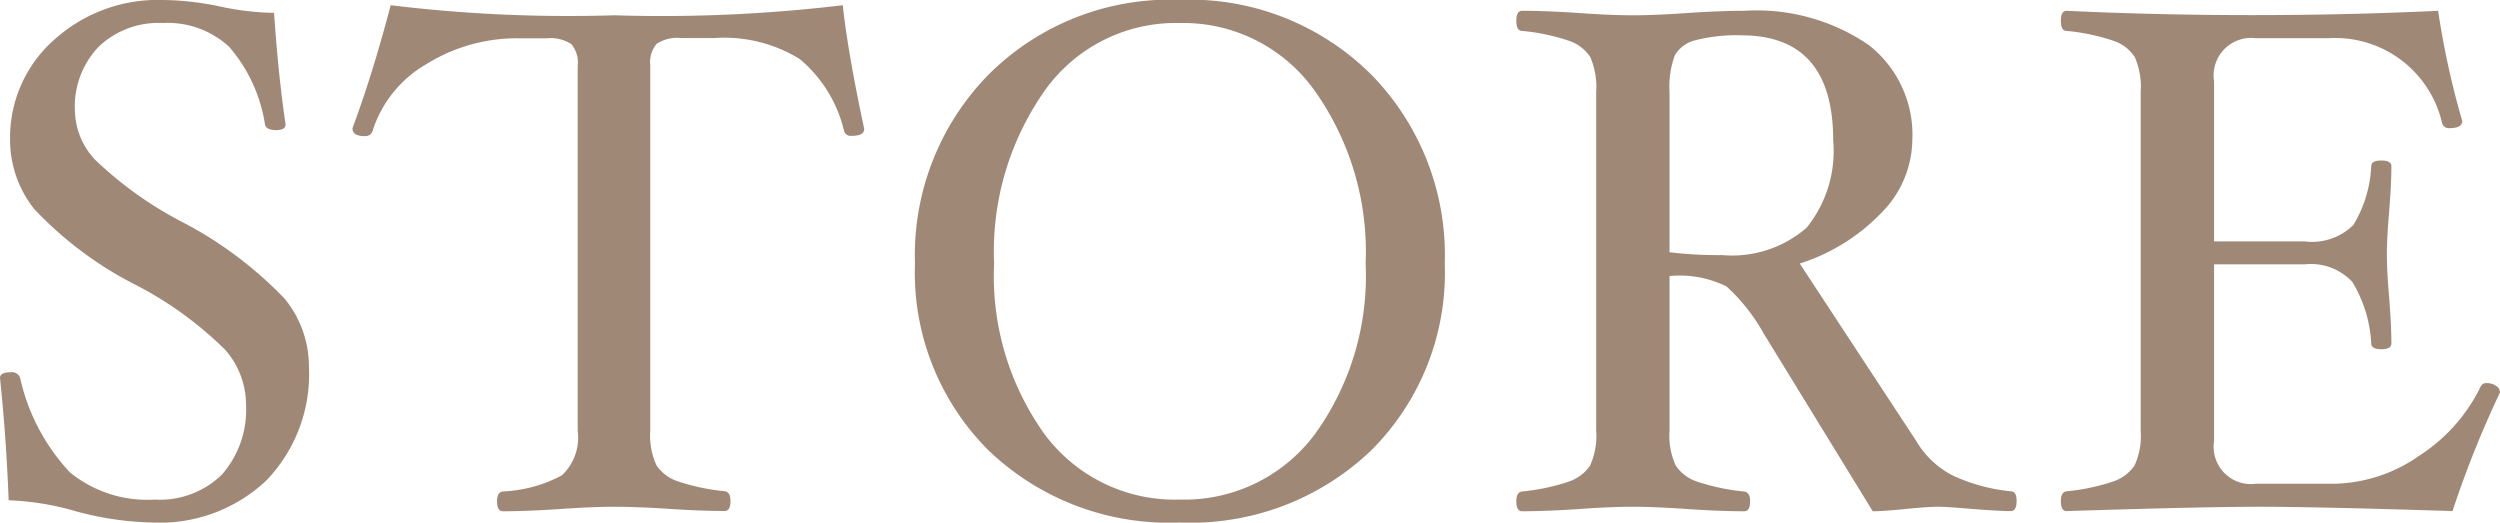
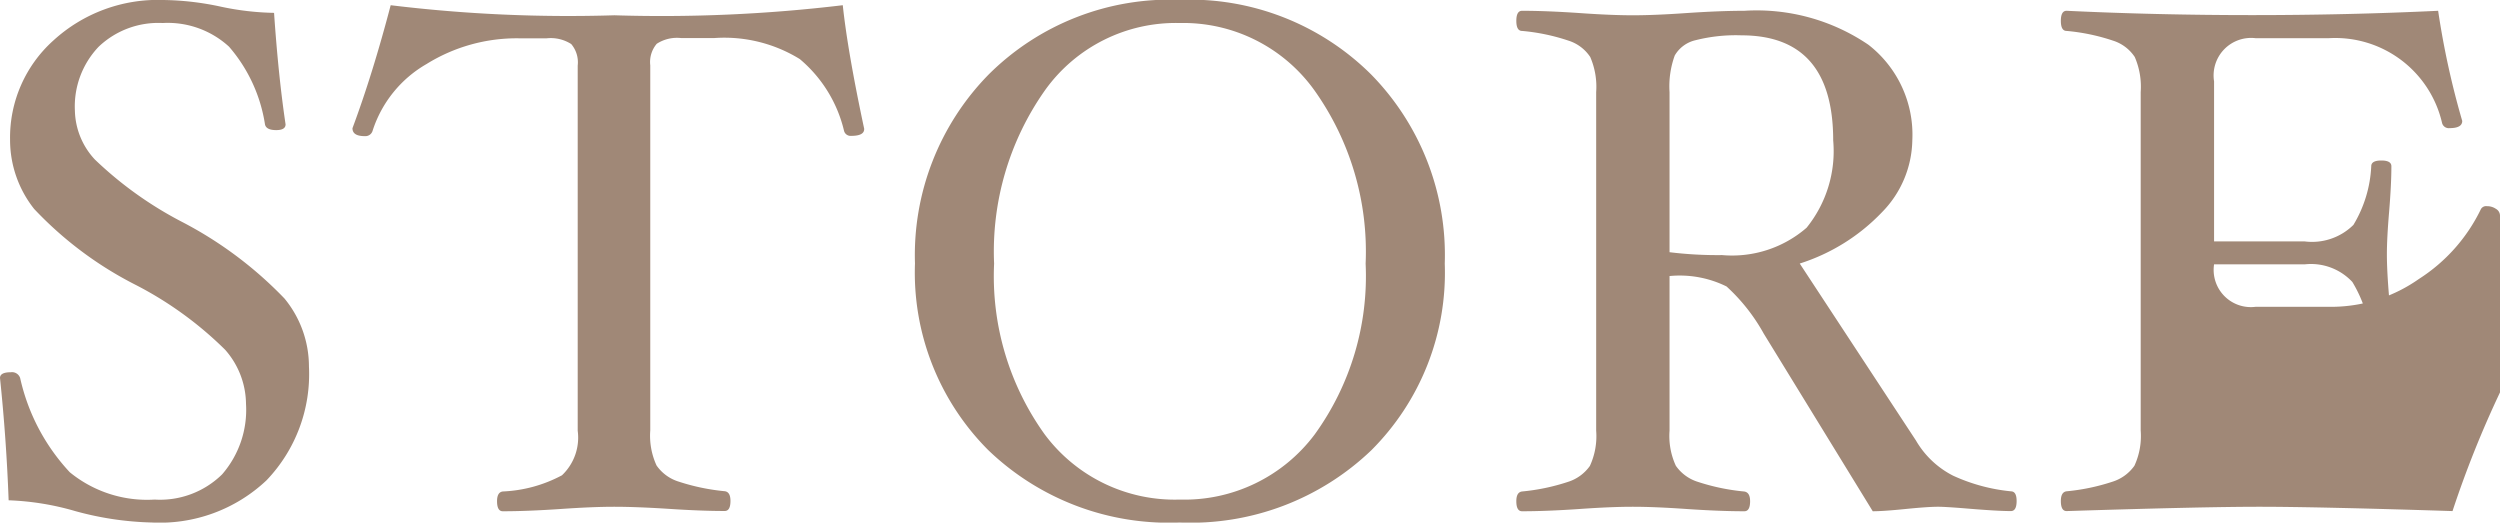
<svg xmlns="http://www.w3.org/2000/svg" width="111.216" height="23.248">
-   <path data-name="パス 55411" d="M13.744 16.304a6.827 6.827 0 01-1.888 5.064 6.913 6.913 0 01-5.104 1.876 13.971 13.971 0 01-3.408-.508 12.06 12.06 0 00-2.96-.48q-.1-2.72-.384-5.44 0-.256.48-.256a.381.381 0 01.416.256 9 9 0 002.208 4.192 5.429 5.429 0 003.776 1.216 3.94 3.94 0 003-1.12 4.372 4.372 0 001.064-3.136 3.686 3.686 0 00-.928-2.408 16.191 16.191 0 00-3.952-2.872A16.39 16.39 0 011.52 9.296 4.941 4.941 0 01.448 6.208 5.8 5.8 0 012.376 1.8 6.88 6.88 0 017.264 0 12.783 12.783 0 019.84.3a12.24 12.24 0 002.352.272q.192 2.816.512 4.96 0 .256-.416.256-.448 0-.5-.256a6.873 6.873 0 00-1.6-3.456 4.035 4.035 0 00-2.952-1.052A3.848 3.848 0 004.388 2.08a3.848 3.848 0 00-1.056 2.848 3.287 3.287 0 00.888 2.168 16.7 16.7 0 003.848 2.76 17.486 17.486 0 014.588 3.424 4.766 4.766 0 011.088 3.024zm24.7-10.56q0 .3-.576.3a.3.3 0 01-.32-.224 5.959 5.959 0 00-1.968-3.192 6.393 6.393 0 00-3.792-.936h-1.5a1.655 1.655 0 00-1.072.256 1.258 1.258 0 00-.288.96v16.24a3.161 3.161 0 00.28 1.56 1.871 1.871 0 00.992.72 9.4 9.4 0 002.04.424q.256.032.256.432 0 .448-.256.448-1.072 0-2.56-.1-1.408-.088-2.352-.088-.976 0-2.4.1-1.488.1-2.56.1-.256 0-.256-.448 0-.4.256-.432a6.127 6.127 0 002.632-.72 2.31 2.31 0 00.7-1.984V2.92a1.258 1.258 0 00-.288-.96 1.688 1.688 0 00-1.088-.256h-1.248a7.6 7.6 0 00-4.1 1.144 5.291 5.291 0 00-2.4 2.968.334.334 0 01-.352.24q-.544 0-.544-.352.9-2.416 1.7-5.472a65.5 65.5 0 009.952.448 67.678 67.678 0 0010.16-.448q.22 2.072.956 5.512zm25.828 5.984a11.156 11.156 0 01-3.264 8.3 11.612 11.612 0 01-8.528 3.216 11.585 11.585 0 01-8.52-3.224 11.17 11.17 0 01-3.256-8.3 11.468 11.468 0 013.28-8.408 11.421 11.421 0 018.5-3.32 11.441 11.441 0 018.512 3.32 11.468 11.468 0 013.276 8.416zm-3.52 0a12.372 12.372 0 00-2.28-7.712 7.177 7.177 0 00-5.992-2.992 7.15 7.15 0 00-5.992 2.992 12.433 12.433 0 00-2.264 7.712 12.057 12.057 0 002.248 7.592 7.212 7.212 0 006.008 2.904 7.24 7.24 0 006.008-2.9 12 12 0 002.264-7.596zm28.96 10.56q0 .448-.256.448-.592 0-1.936-.112-.976-.08-1.296-.08-.464 0-1.456.1t-1.456.1l-4.848-7.9a8.22 8.22 0 00-1.656-2.1 4.7 4.7 0 00-2.536-.464v6.88a3.161 3.161 0 00.28 1.56 1.871 1.871 0 00.992.72 9.4 9.4 0 002.04.424q.272.032.272.432 0 .448-.256.448-1.072 0-2.56-.1-1.424-.1-2.404-.1t-2.38.1q-1.472.1-2.544.1-.256 0-.256-.448 0-.4.256-.432a9.237 9.237 0 002.032-.424 1.888 1.888 0 00.984-.712 3.155 3.155 0 00.28-1.568V4.096a3.327 3.327 0 00-.264-1.56 1.817 1.817 0 00-.968-.728 8.947 8.947 0 00-2.064-.432q-.256 0-.256-.448t.256-.448q1.072 0 2.544.1 1.408.1 2.384.1t2.4-.1q1.488-.1 2.56-.1a8.839 8.839 0 015.52 1.512 5.064 5.064 0 011.952 4.252 4.675 4.675 0 01-1.352 3.2 8.7 8.7 0 01-3.656 2.28l5.172 7.876a4.017 4.017 0 001.648 1.56 8.014 8.014 0 002.608.7q.22.028.22.428zm-8.16-16.044q0-4.672-4.08-4.672a7.3 7.3 0 00-2.04.216 1.442 1.442 0 00-.928.68 4.009 4.009 0 00-.232 1.632v7.12a17.6 17.6 0 002.336.128 5.058 5.058 0 003.76-1.216 5.418 5.418 0 001.184-3.888zm29.664 11.212a46.1 46.1 0 00-2.112 5.28q-6.032-.192-8.592-.192-2.528 0-8.576.192-.256 0-.256-.448 0-.4.256-.432a9.237 9.237 0 002.032-.424 1.888 1.888 0 00.984-.712 3.155 3.155 0 00.28-1.568V4.096a3.327 3.327 0 00-.264-1.56A1.817 1.817 0 0094 1.808a8.947 8.947 0 00-2.064-.432q-.256 0-.256-.448t.256-.448q4.032.192 8.256.192 4.256 0 8.272-.192a36.777 36.777 0 001.072 4.9q0 .32-.56.32a.307.307 0 01-.336-.224 4.876 4.876 0 00-5.056-3.776h-3.232a1.669 1.669 0 00-1.856 1.92v7.12h4.032a2.616 2.616 0 002.168-.736 5.538 5.538 0 00.792-2.608q0-.256.448-.256t.448.256q0 .8-.1 2.016-.1 1.168-.1 1.9 0 .752.1 1.92.1 1.248.1 2.048 0 .256-.448.256t-.448-.256a5.867 5.867 0 00-.84-2.736 2.517 2.517 0 00-2.12-.784h-4.032v7.872a1.655 1.655 0 001.856 1.888h3.484a6.783 6.783 0 003.776-1.24 7.6 7.6 0 002.752-3.1.266.266 0 01.272-.136.693.693 0 01.4.12.351.351 0 01.18.292z" fill="#a08877" />
+   <path data-name="パス 55411" d="M13.744 16.304a6.827 6.827 0 01-1.888 5.064 6.913 6.913 0 01-5.104 1.876 13.971 13.971 0 01-3.408-.508 12.06 12.06 0 00-2.96-.48q-.1-2.72-.384-5.44 0-.256.48-.256a.381.381 0 01.416.256 9 9 0 002.208 4.192 5.429 5.429 0 003.776 1.216 3.94 3.94 0 003-1.12 4.372 4.372 0 001.064-3.136 3.686 3.686 0 00-.928-2.408 16.191 16.191 0 00-3.952-2.872A16.39 16.39 0 011.52 9.296 4.941 4.941 0 01.448 6.208 5.8 5.8 0 012.376 1.8 6.88 6.88 0 017.264 0 12.783 12.783 0 019.84.3a12.24 12.24 0 002.352.272q.192 2.816.512 4.96 0 .256-.416.256-.448 0-.5-.256a6.873 6.873 0 00-1.6-3.456 4.035 4.035 0 00-2.952-1.052A3.848 3.848 0 004.388 2.08a3.848 3.848 0 00-1.056 2.848 3.287 3.287 0 00.888 2.168 16.7 16.7 0 003.848 2.76 17.486 17.486 0 014.588 3.424 4.766 4.766 0 011.088 3.024zm24.7-10.56q0 .3-.576.3a.3.3 0 01-.32-.224 5.959 5.959 0 00-1.968-3.192 6.393 6.393 0 00-3.792-.936h-1.5a1.655 1.655 0 00-1.072.256 1.258 1.258 0 00-.288.96v16.24a3.161 3.161 0 00.28 1.56 1.871 1.871 0 00.992.72 9.4 9.4 0 002.04.424q.256.032.256.432 0 .448-.256.448-1.072 0-2.56-.1-1.408-.088-2.352-.088-.976 0-2.4.1-1.488.1-2.56.1-.256 0-.256-.448 0-.4.256-.432a6.127 6.127 0 002.632-.72 2.31 2.31 0 00.7-1.984V2.92a1.258 1.258 0 00-.288-.96 1.688 1.688 0 00-1.088-.256h-1.248a7.6 7.6 0 00-4.1 1.144 5.291 5.291 0 00-2.4 2.968.334.334 0 01-.352.24q-.544 0-.544-.352.9-2.416 1.7-5.472a65.5 65.5 0 009.952.448 67.678 67.678 0 0010.16-.448q.22 2.072.956 5.512zm25.828 5.984a11.156 11.156 0 01-3.264 8.3 11.612 11.612 0 01-8.528 3.216 11.585 11.585 0 01-8.52-3.224 11.17 11.17 0 01-3.256-8.3 11.468 11.468 0 013.28-8.408 11.421 11.421 0 018.5-3.32 11.441 11.441 0 018.512 3.32 11.468 11.468 0 013.276 8.416zm-3.52 0a12.372 12.372 0 00-2.28-7.712 7.177 7.177 0 00-5.992-2.992 7.15 7.15 0 00-5.992 2.992 12.433 12.433 0 00-2.264 7.712 12.057 12.057 0 002.248 7.592 7.212 7.212 0 006.008 2.904 7.24 7.24 0 006.008-2.9 12 12 0 002.264-7.596zm28.96 10.56q0 .448-.256.448-.592 0-1.936-.112-.976-.08-1.296-.08-.464 0-1.456.1t-1.456.1l-4.848-7.9a8.22 8.22 0 00-1.656-2.1 4.7 4.7 0 00-2.536-.464v6.88a3.161 3.161 0 00.28 1.56 1.871 1.871 0 00.992.72 9.4 9.4 0 002.04.424q.272.032.272.432 0 .448-.256.448-1.072 0-2.56-.1-1.424-.1-2.404-.1t-2.38.1q-1.472.1-2.544.1-.256 0-.256-.448 0-.4.256-.432a9.237 9.237 0 002.032-.424 1.888 1.888 0 00.984-.712 3.155 3.155 0 00.28-1.568V4.096a3.327 3.327 0 00-.264-1.56 1.817 1.817 0 00-.968-.728 8.947 8.947 0 00-2.064-.432q-.256 0-.256-.448t.256-.448q1.072 0 2.544.1 1.408.1 2.384.1t2.4-.1q1.488-.1 2.56-.1a8.839 8.839 0 015.52 1.512 5.064 5.064 0 011.952 4.252 4.675 4.675 0 01-1.352 3.2 8.7 8.7 0 01-3.656 2.28l5.172 7.876a4.017 4.017 0 001.648 1.56 8.014 8.014 0 002.608.7q.22.028.22.428zm-8.16-16.044q0-4.672-4.08-4.672a7.3 7.3 0 00-2.04.216 1.442 1.442 0 00-.928.68 4.009 4.009 0 00-.232 1.632v7.12a17.6 17.6 0 002.336.128 5.058 5.058 0 003.76-1.216 5.418 5.418 0 001.184-3.888zm29.664 11.212a46.1 46.1 0 00-2.112 5.28q-6.032-.192-8.592-.192-2.528 0-8.576.192-.256 0-.256-.448 0-.4.256-.432a9.237 9.237 0 002.032-.424 1.888 1.888 0 00.984-.712 3.155 3.155 0 00.28-1.568V4.096a3.327 3.327 0 00-.264-1.56A1.817 1.817 0 0094 1.808a8.947 8.947 0 00-2.064-.432q-.256 0-.256-.448t.256-.448q4.032.192 8.256.192 4.256 0 8.272-.192a36.777 36.777 0 001.072 4.9q0 .32-.56.32a.307.307 0 01-.336-.224 4.876 4.876 0 00-5.056-3.776h-3.232a1.669 1.669 0 00-1.856 1.92v7.12h4.032a2.616 2.616 0 002.168-.736 5.538 5.538 0 00.792-2.608q0-.256.448-.256t.448.256q0 .8-.1 2.016-.1 1.168-.1 1.9 0 .752.1 1.92.1 1.248.1 2.048 0 .256-.448.256t-.448-.256a5.867 5.867 0 00-.84-2.736 2.517 2.517 0 00-2.12-.784h-4.032a1.655 1.655 0 001.856 1.888h3.484a6.783 6.783 0 003.776-1.24 7.6 7.6 0 002.752-3.1.266.266 0 01.272-.136.693.693 0 01.4.12.351.351 0 01.18.292z" fill="#a08877" />
</svg>